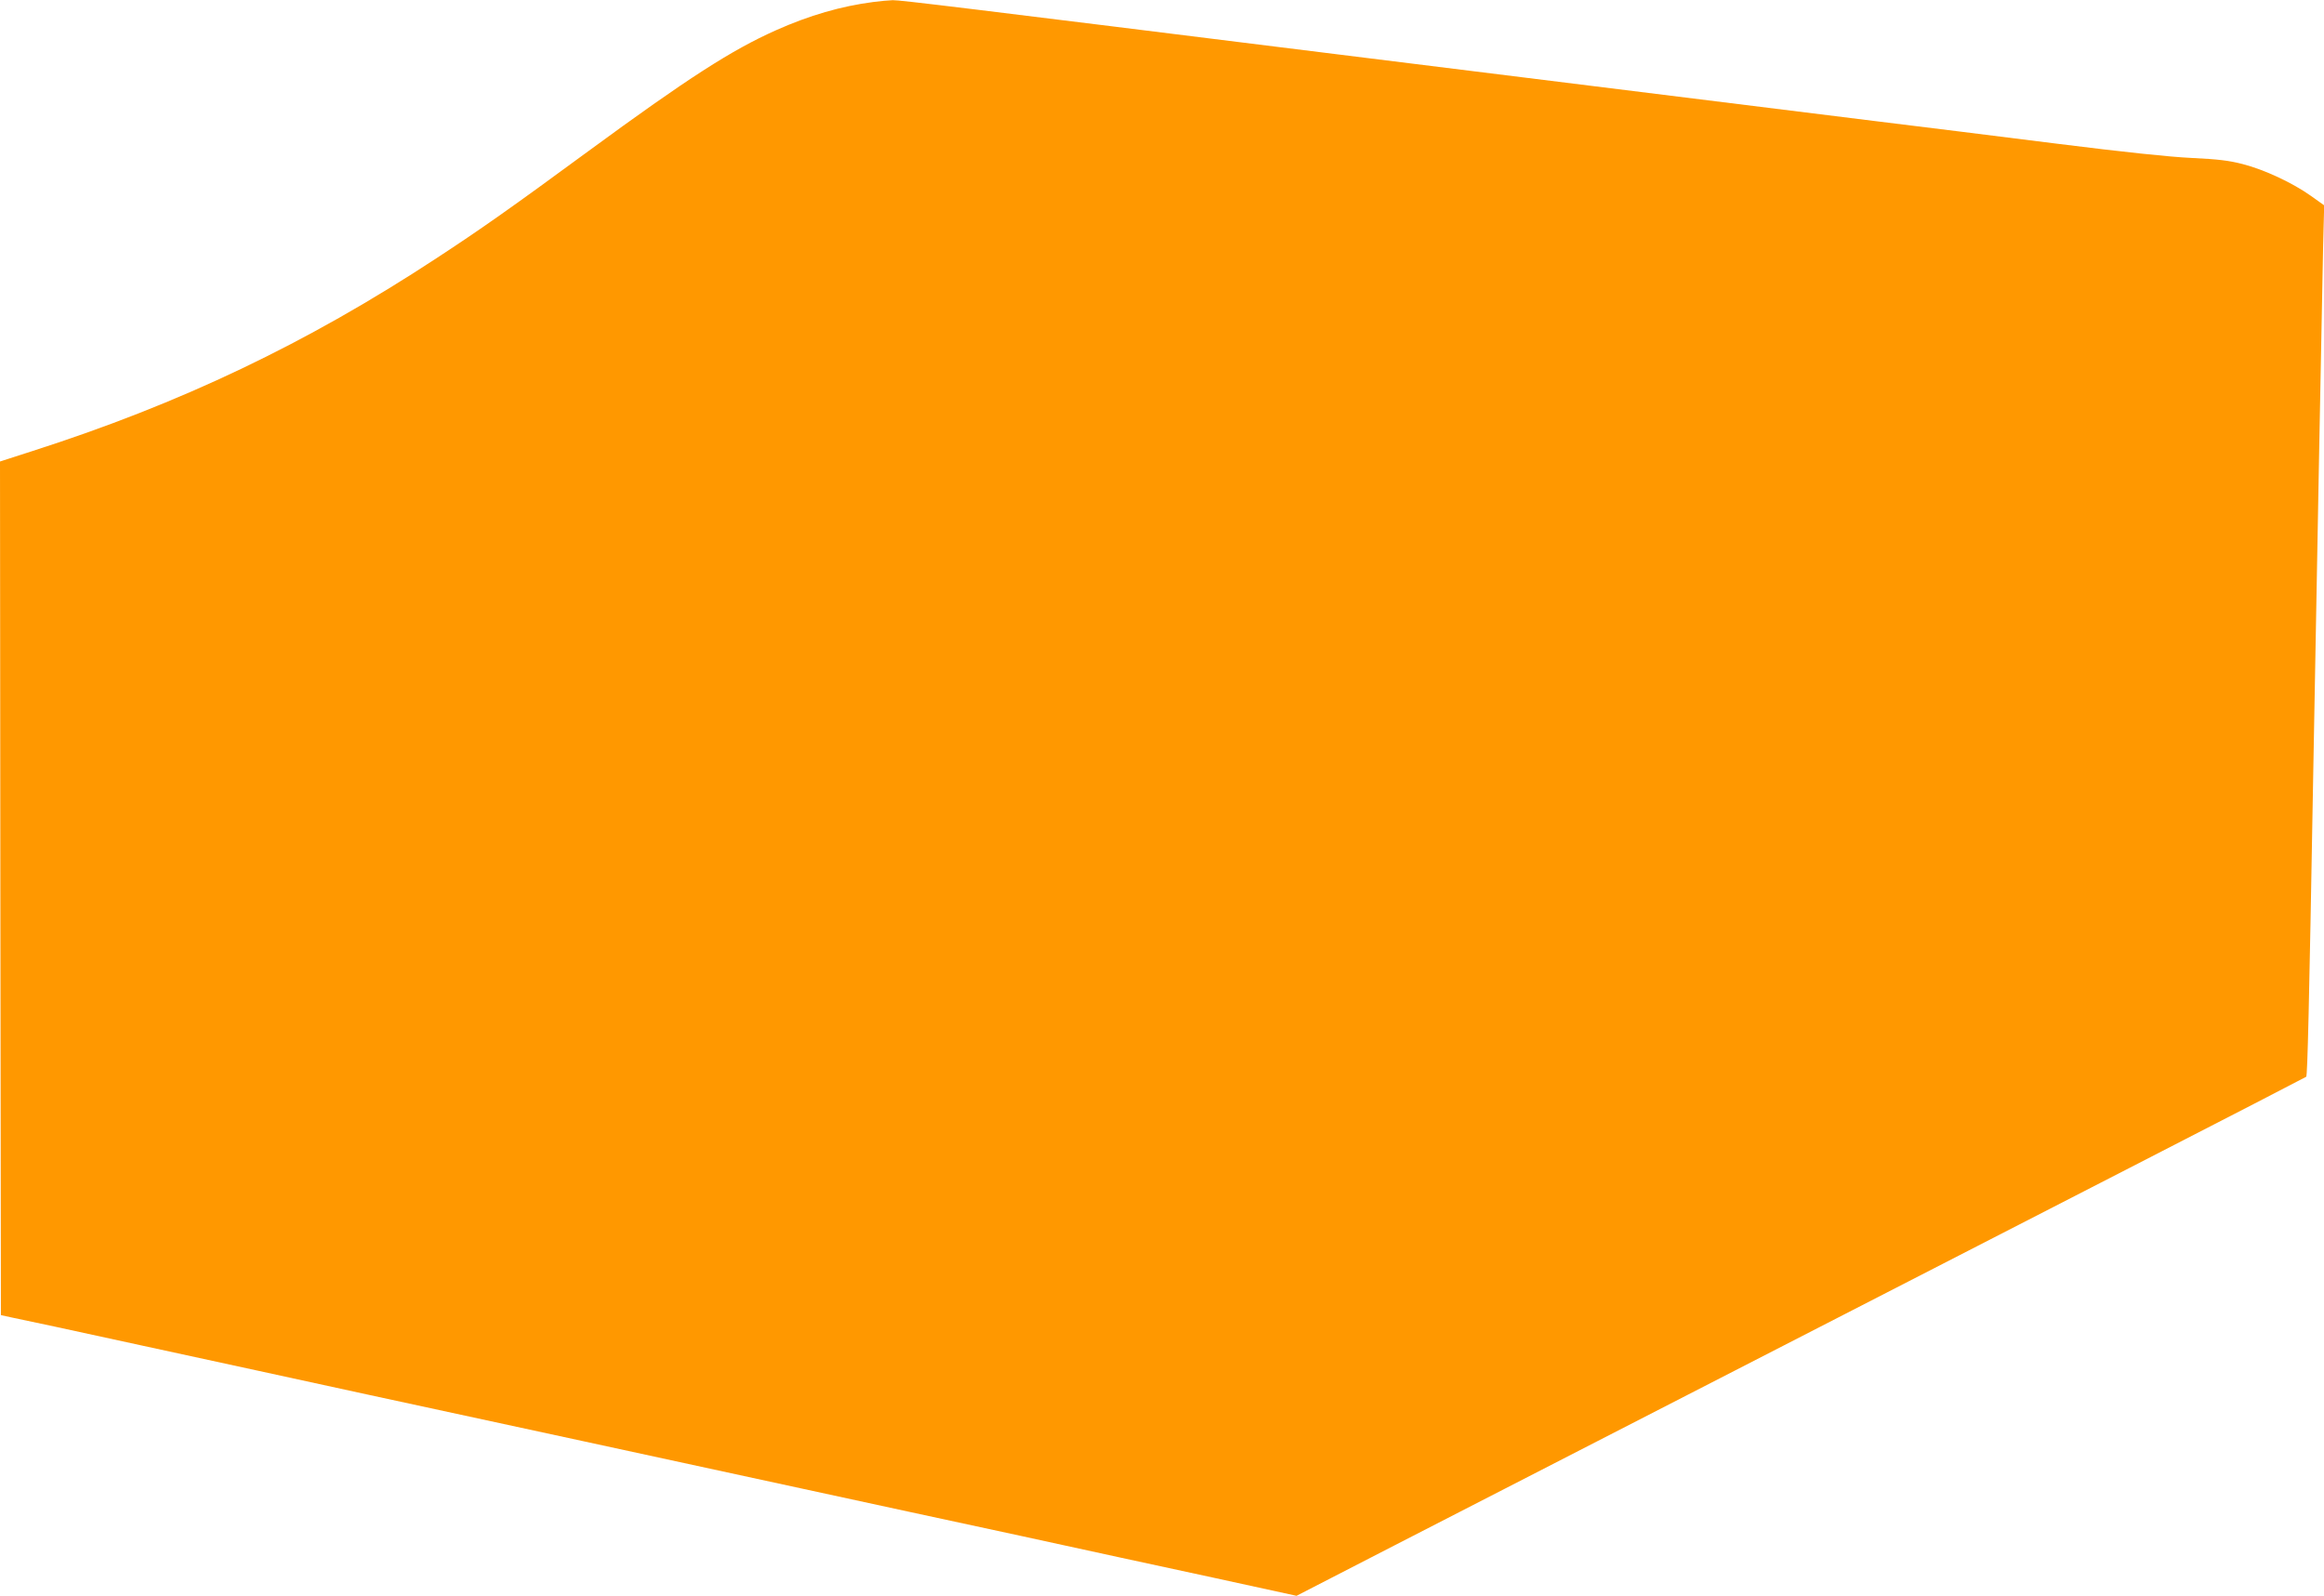
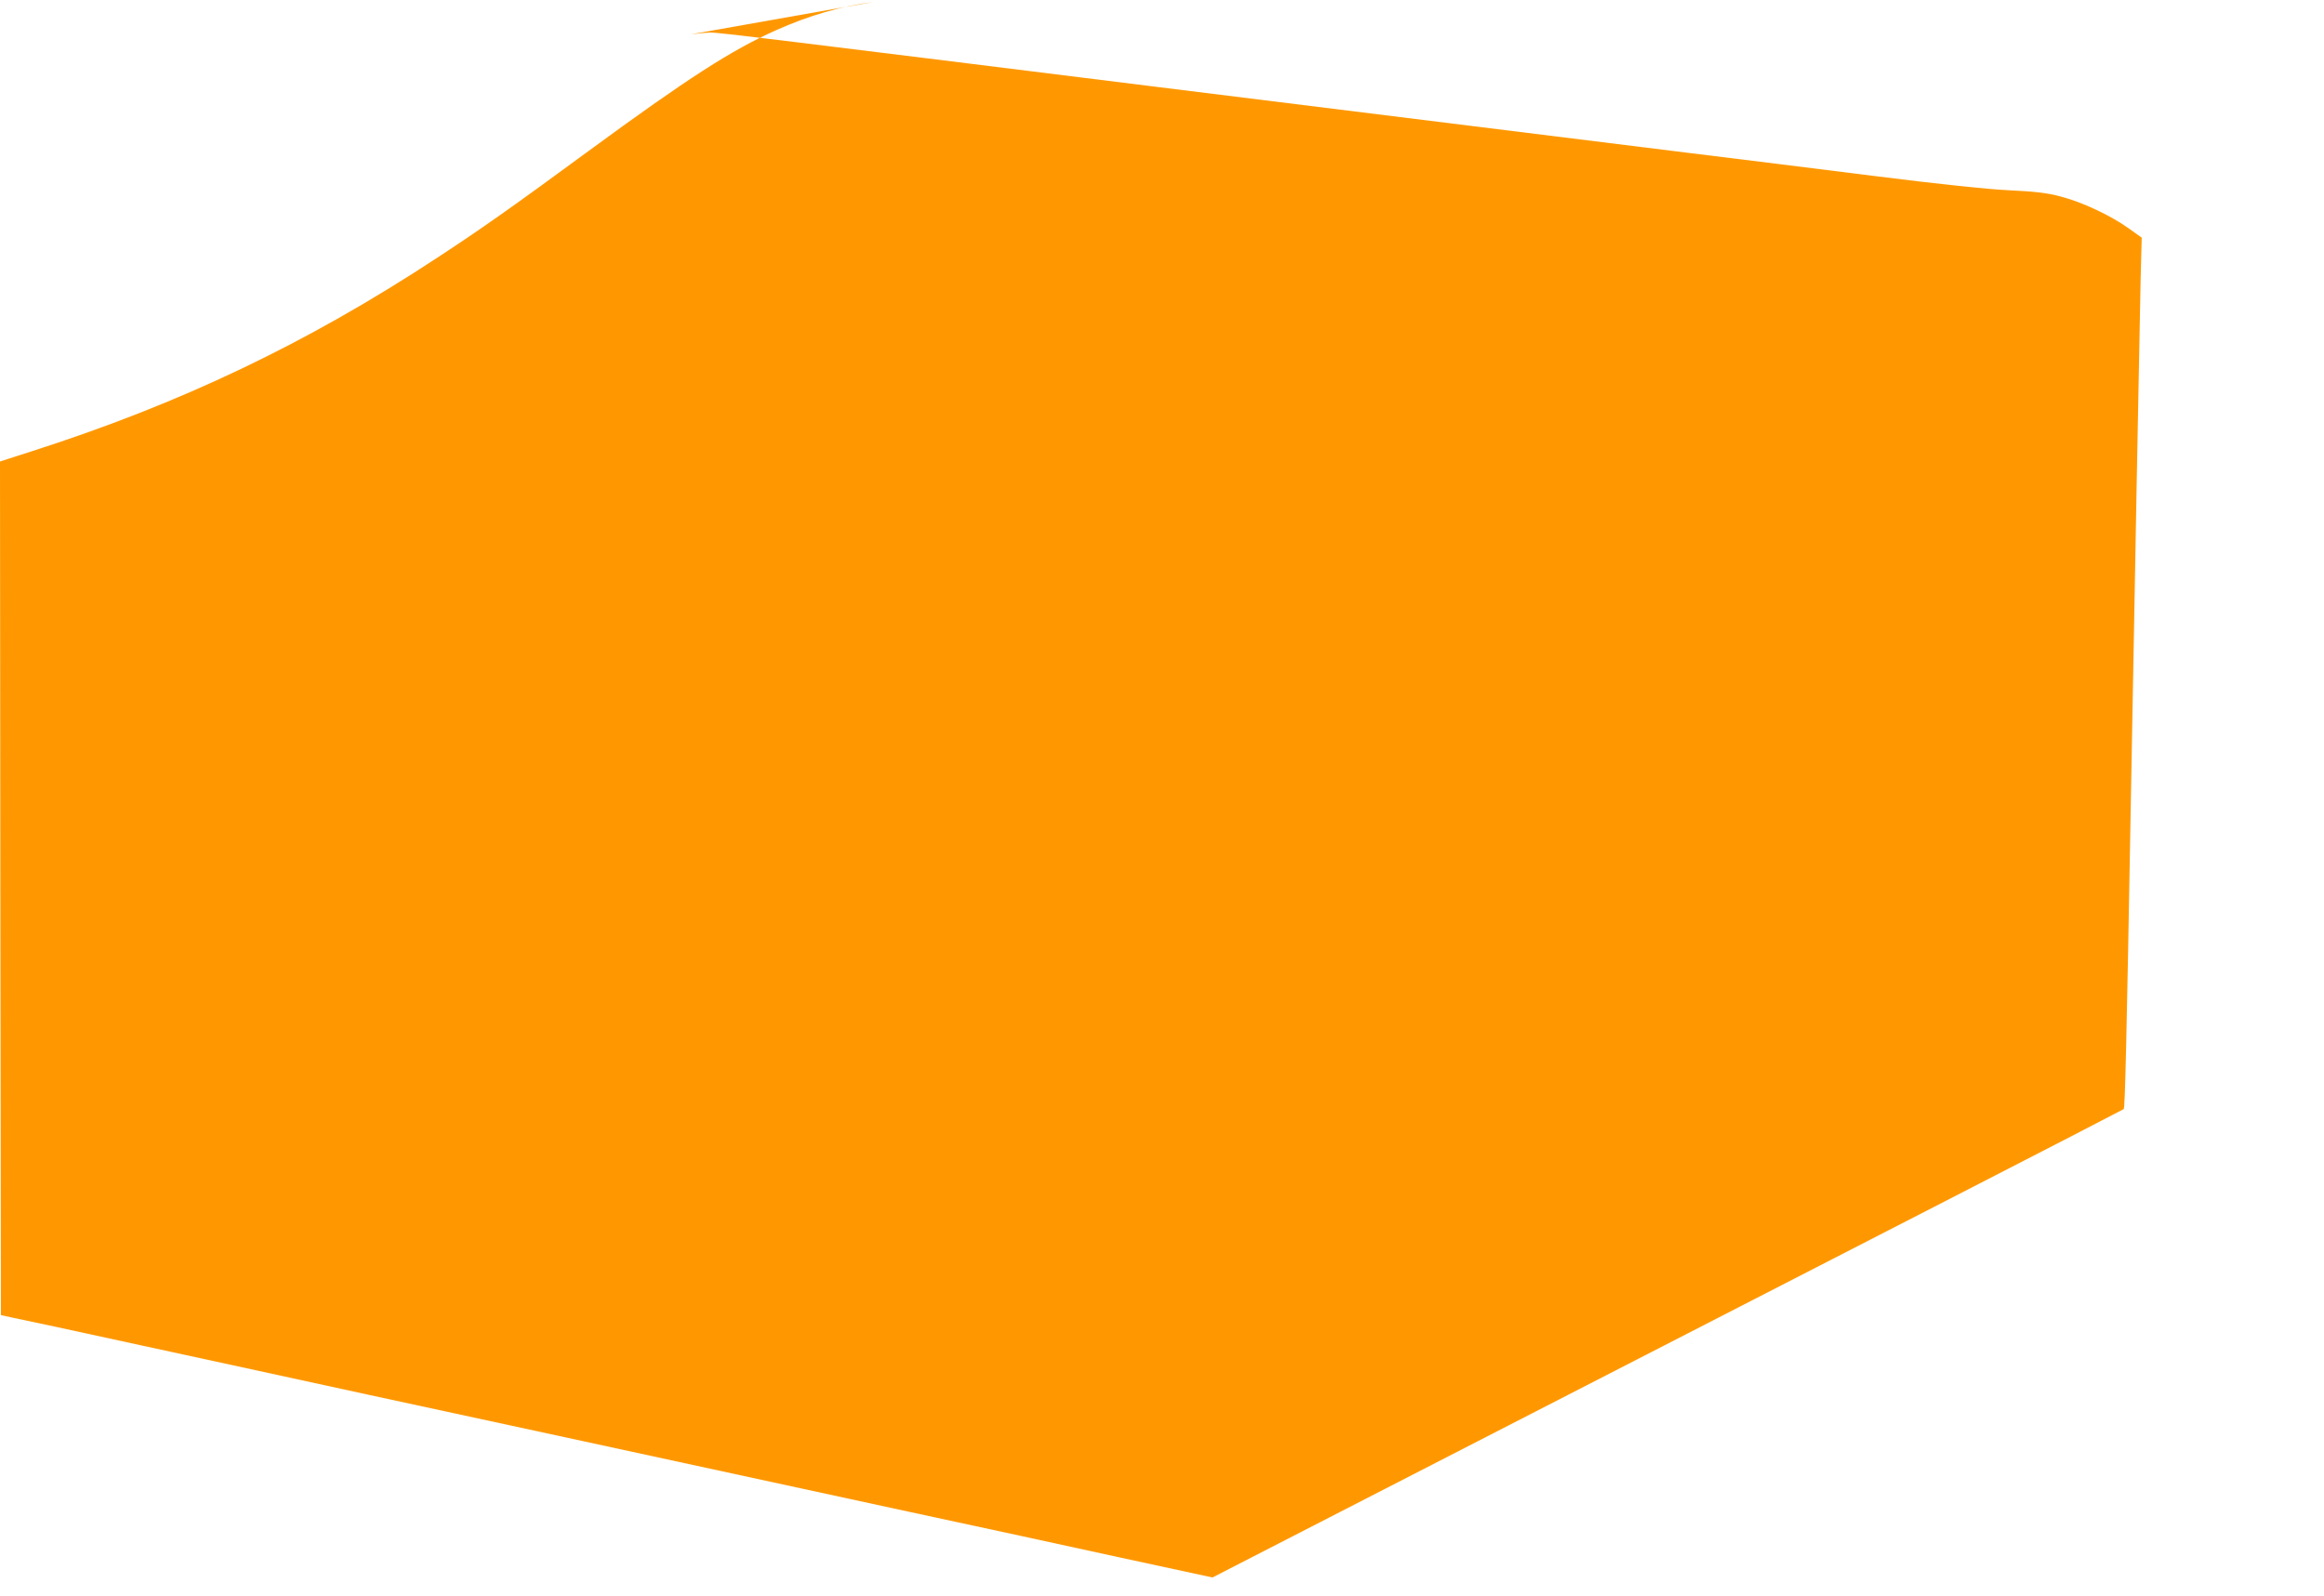
<svg xmlns="http://www.w3.org/2000/svg" version="1.0" width="1280pt" height="879pt" viewBox="0 0 1280 879" preserveAspectRatio="xMidYMid meet">
  <g transform="translate(0,879) scale(0.1,-0.1)" fill="#ff9800" stroke="none">
-     <path d="M4810 8779 c-177 -23 -351 -73 -537 -156 -244 -109 -485 -264 -1029 -663 -430 -316 -598 -434 -841 -593 -716 -470 -1409 -800 -2226 -1062 l-177 -57 2 -2351 3 -2351 60 -13 c33 -6 353 -75 710 -153 358 -78 919 -199 1247 -271 329 -71 868 -188 1198 -259 330 -72 870 -189 1200 -260 330 -72 869 -188 1198 -259 328 -72 805 -175 1060 -230 l463 -101 542 279 c866 445 2988 1535 4042 2076 534 274 973 501 977 504 7 6 16 379 38 1631 20 1124 50 2707 55 2937 l6 232 -73 52 c-101 72 -258 145 -375 175 -77 20 -137 27 -283 34 -124 6 -370 32 -745 79 -308 39 -760 95 -1005 125 -759 94 -2016 250 -2940 365 -2081 259 -2424 301 -2463 300 -23 -1 -71 -5 -107 -10z" />
+     <path d="M4810 8779 c-177 -23 -351 -73 -537 -156 -244 -109 -485 -264 -1029 -663 -430 -316 -598 -434 -841 -593 -716 -470 -1409 -800 -2226 -1062 l-177 -57 2 -2351 3 -2351 60 -13 c33 -6 353 -75 710 -153 358 -78 919 -199 1247 -271 329 -71 868 -188 1198 -259 330 -72 870 -189 1200 -260 330 -72 869 -188 1198 -259 328 -72 805 -175 1060 -230 c866 445 2988 1535 4042 2076 534 274 973 501 977 504 7 6 16 379 38 1631 20 1124 50 2707 55 2937 l6 232 -73 52 c-101 72 -258 145 -375 175 -77 20 -137 27 -283 34 -124 6 -370 32 -745 79 -308 39 -760 95 -1005 125 -759 94 -2016 250 -2940 365 -2081 259 -2424 301 -2463 300 -23 -1 -71 -5 -107 -10z" />
  </g>
</svg>